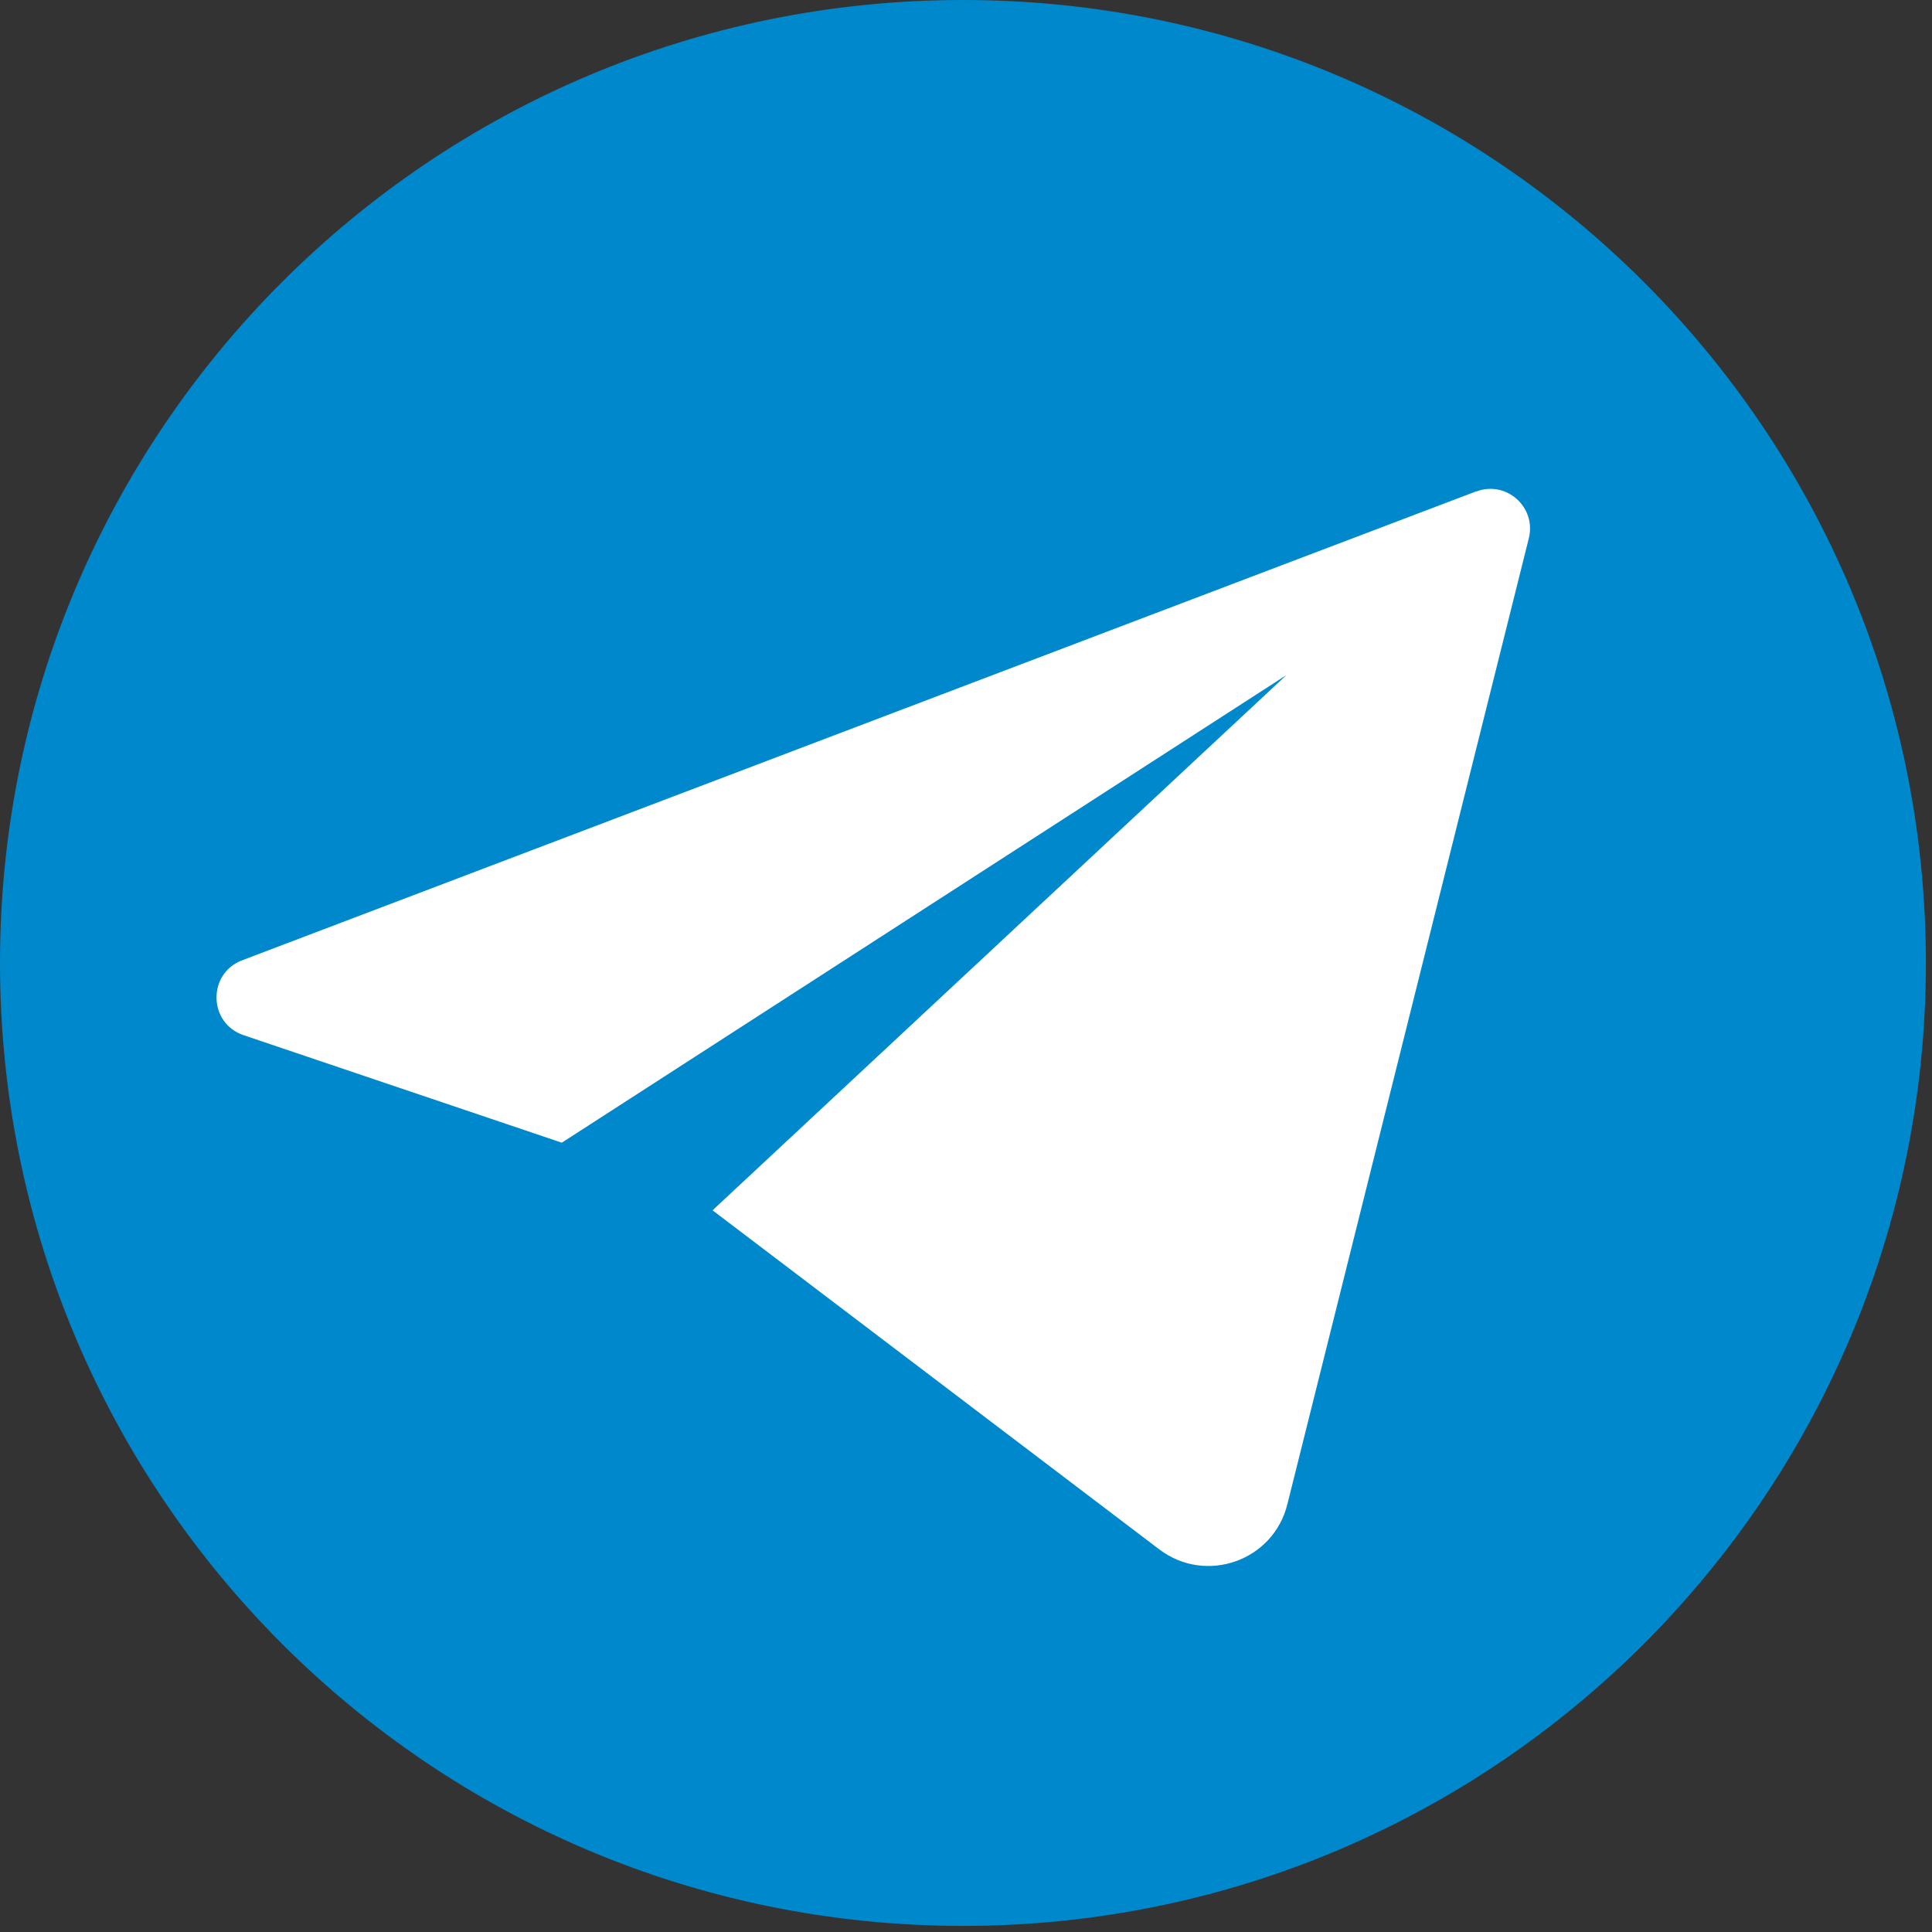
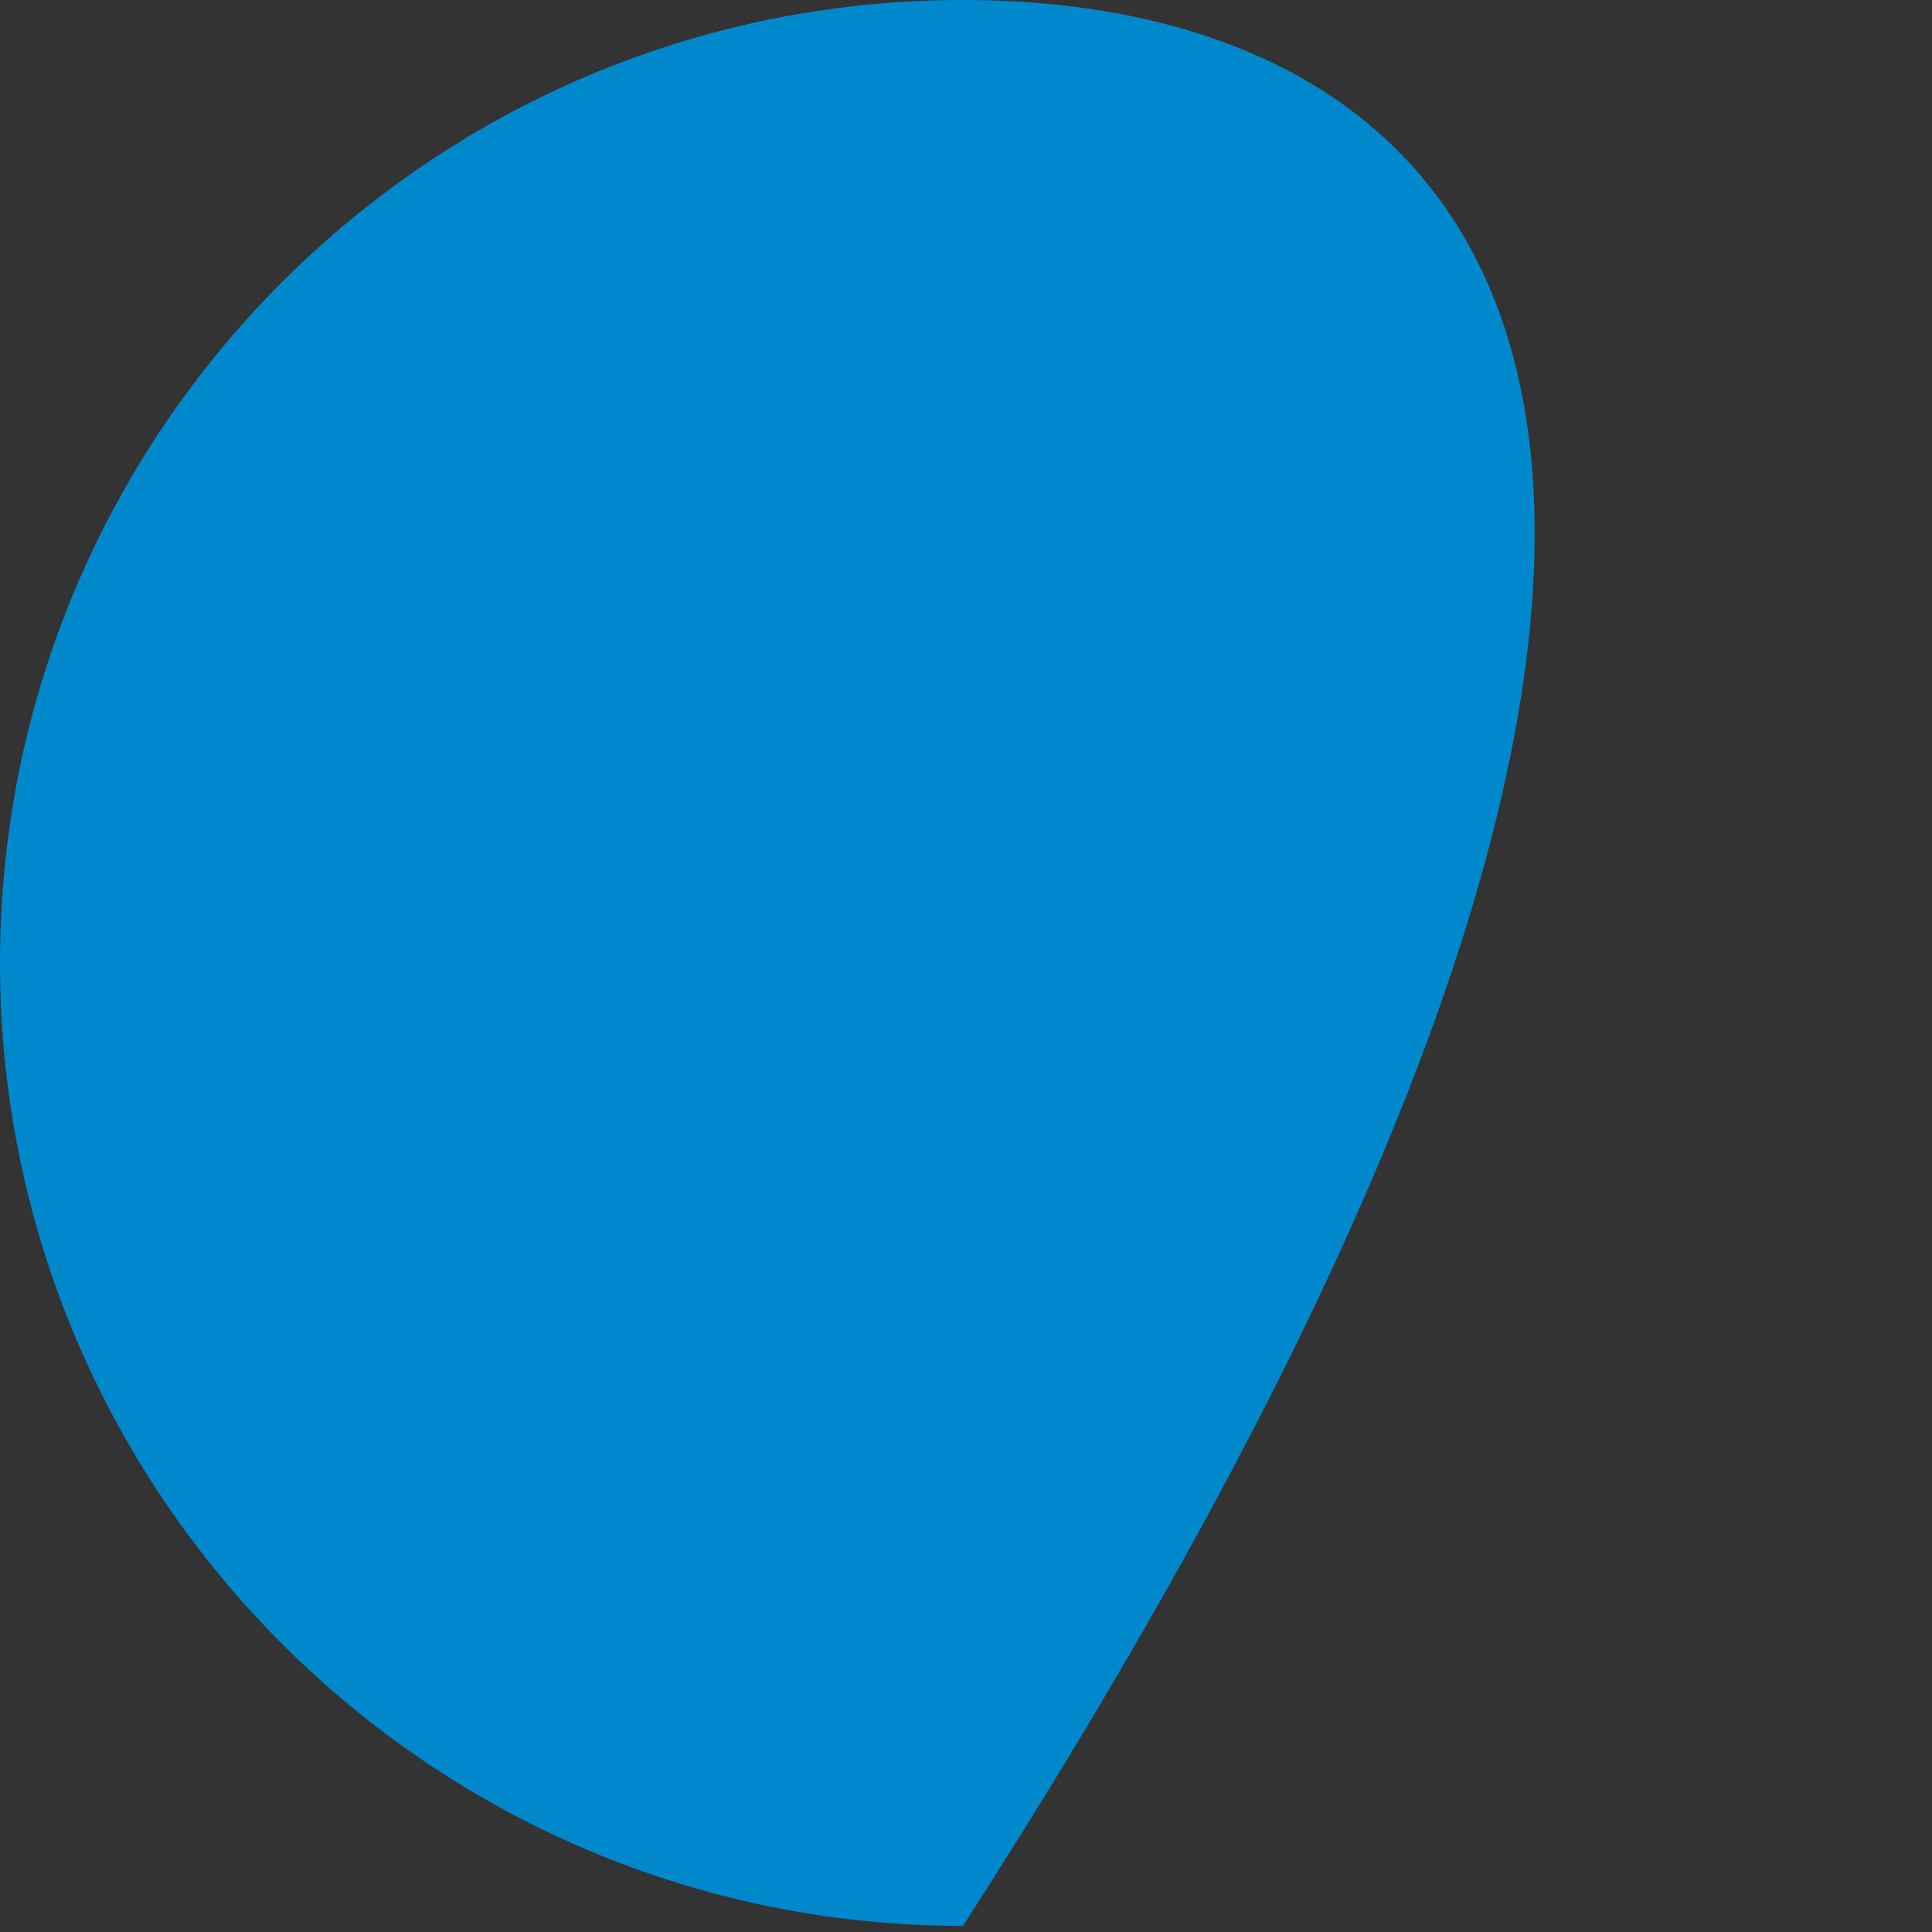
<svg xmlns="http://www.w3.org/2000/svg" width="152" height="152" viewBox="0 0 152 152" fill="none">
  <rect x="0" y="0" width="152" height="152" fill="#333333" stroke="none" />
  <g clip-path="url(#clip0_2064_2)">
-     <path d="M75.76 151.52C117.601 151.52 151.52 117.601 151.52 75.76C151.52 33.919 117.601 0 75.76 0C33.919 0 0 33.919 0 75.76C0 117.601 33.919 151.52 75.76 151.52Z" fill="#0088CC" />
-     <path d="M116.13 38.661L19.05 75.551C16.31 76.591 16.38 80.501 19.16 81.441L44.2 89.901L101.21 53.111L56.06 95.221L91.21 121.901C94.87 124.671 100.17 122.811 101.28 118.361L120.28 42.351C120.89 39.901 118.5 37.771 116.14 38.671L116.13 38.661Z" fill="white" />
+     <path d="M75.76 151.52C151.52 33.919 117.601 0 75.76 0C33.919 0 0 33.919 0 75.76C0 117.601 33.919 151.52 75.76 151.52Z" fill="#0088CC" />
  </g>
  <defs>
    <clipPath id="clip0_2064_2">
      <rect width="152" height="152" fill="white" />
    </clipPath>
  </defs>
</svg>